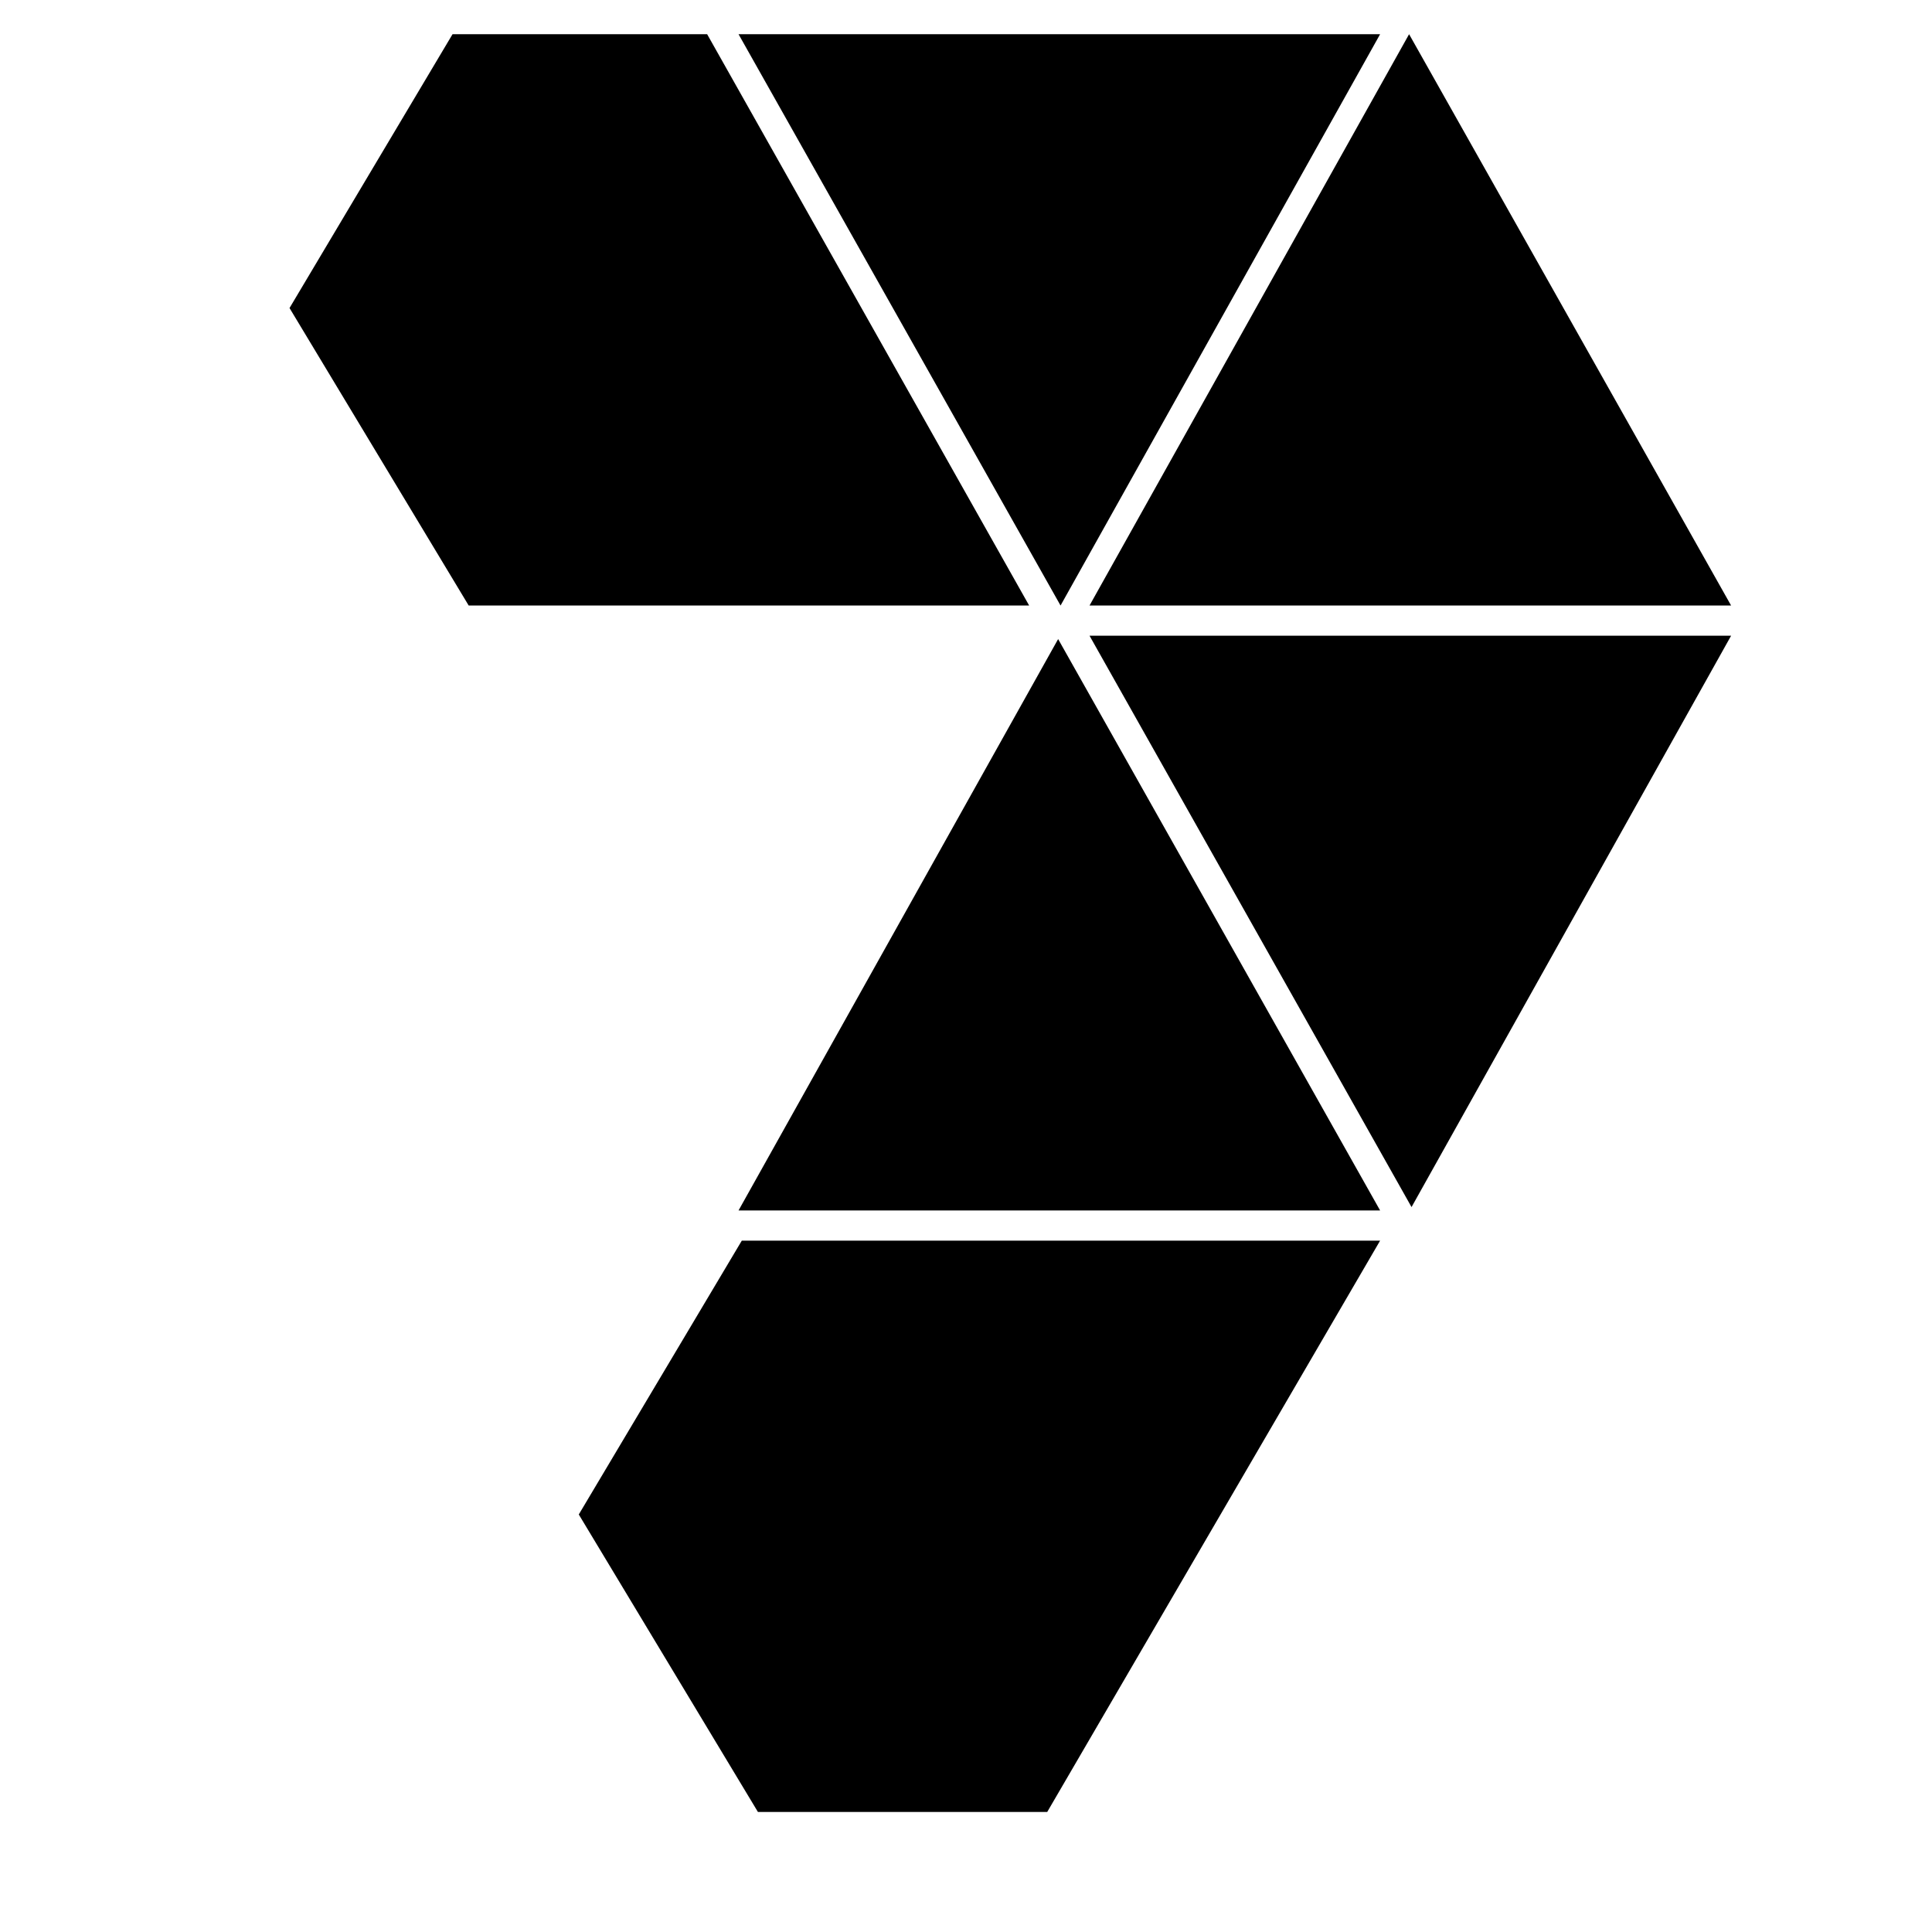
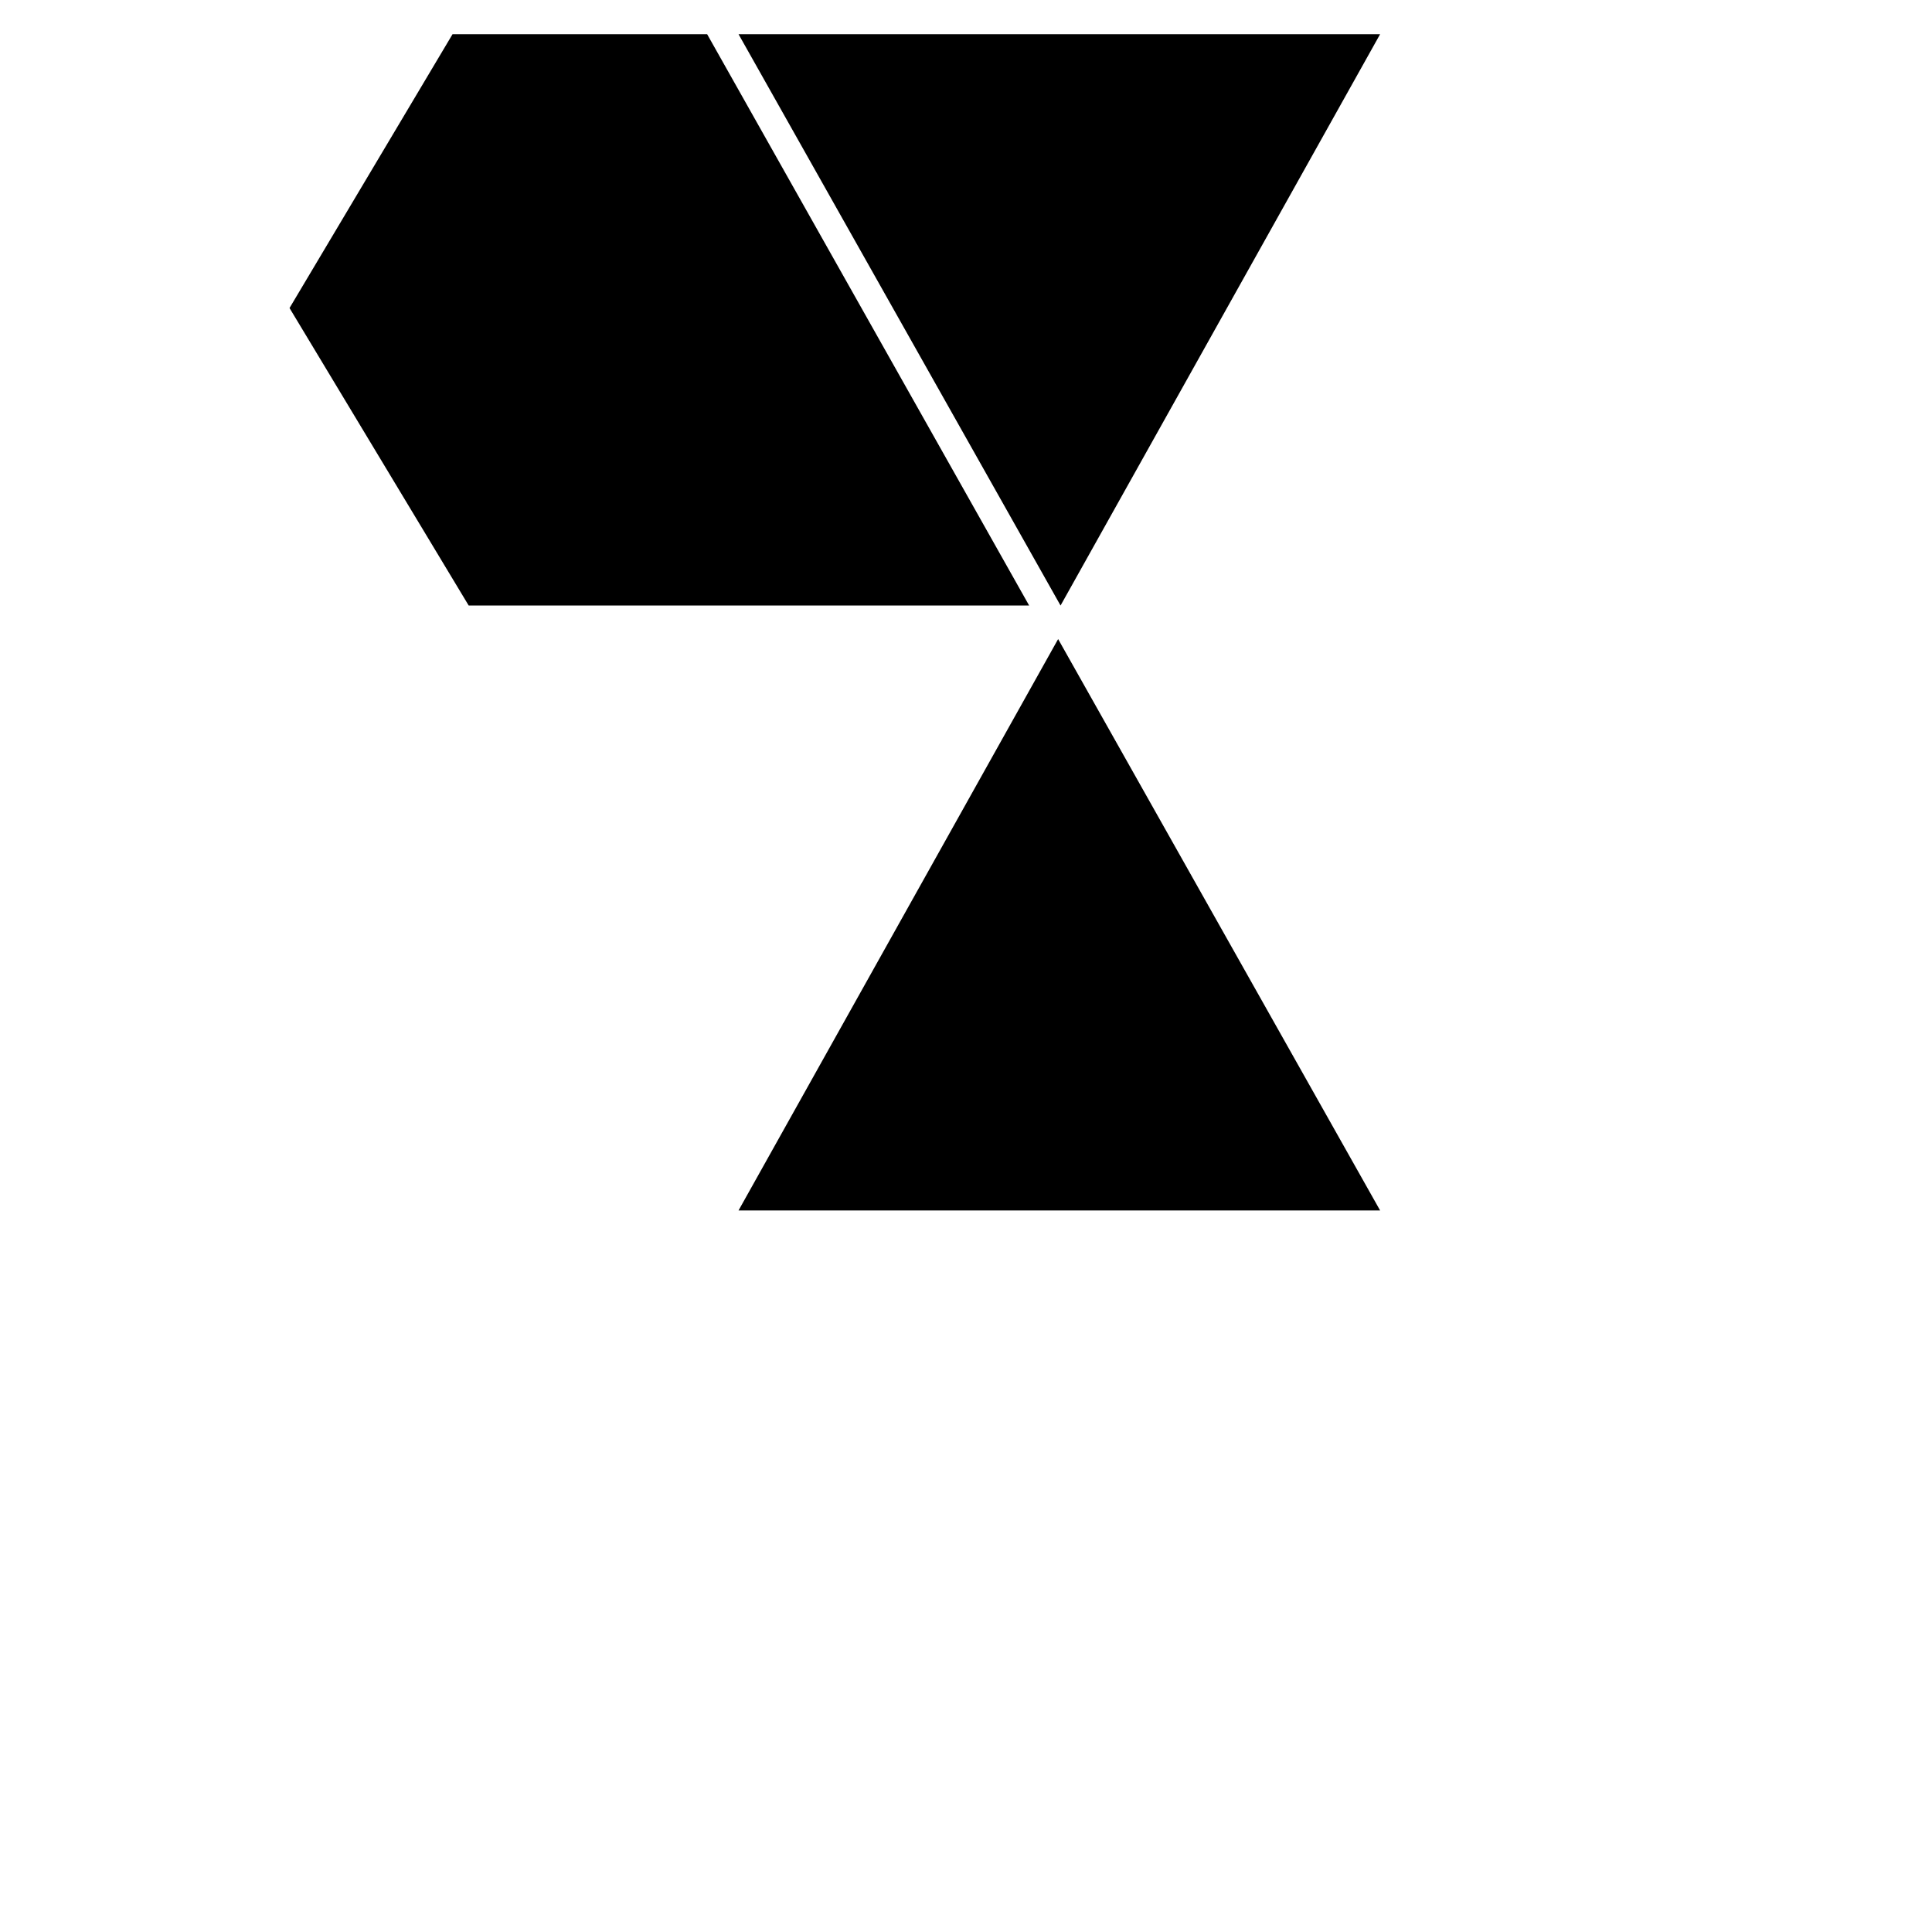
<svg xmlns="http://www.w3.org/2000/svg" version="1.1" id="Capa_1" x="0px" y="0px" width="64px" height="64px" viewBox="0 0 64 64" enable-background="new 0 0 64 64" xml:space="preserve">
  <g>
    <polygon points="24.465,40.098 45.718,40.098 35.052,21.17  " />
-     <polygon points="36.092,20.059 57.345,20.059 46.678,1.133  " />
    <polygon points="15.526,20.059 34.092,20.059 23.425,1.133 14.991,1.133 9.591,10.204  " />
-     <polygon points="34.691,60.023 45.718,41.098 24.573,41.098 19.173,50.169 25.107,60.023  " />
    <polygon points="35.132,20.059 45.718,1.133 24.465,1.133  " />
-     <polygon points="46.759,39.986 57.345,21.059 36.092,21.059  " />
  </g>
</svg>